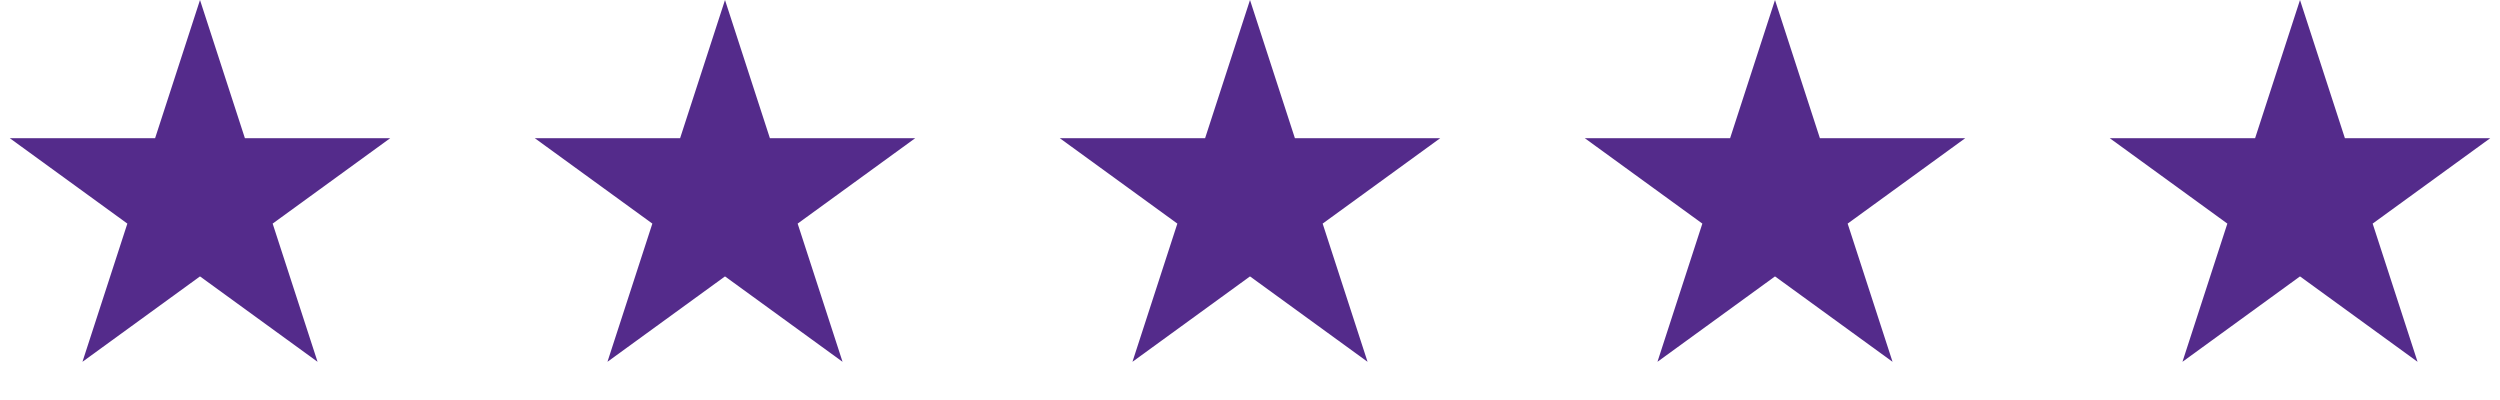
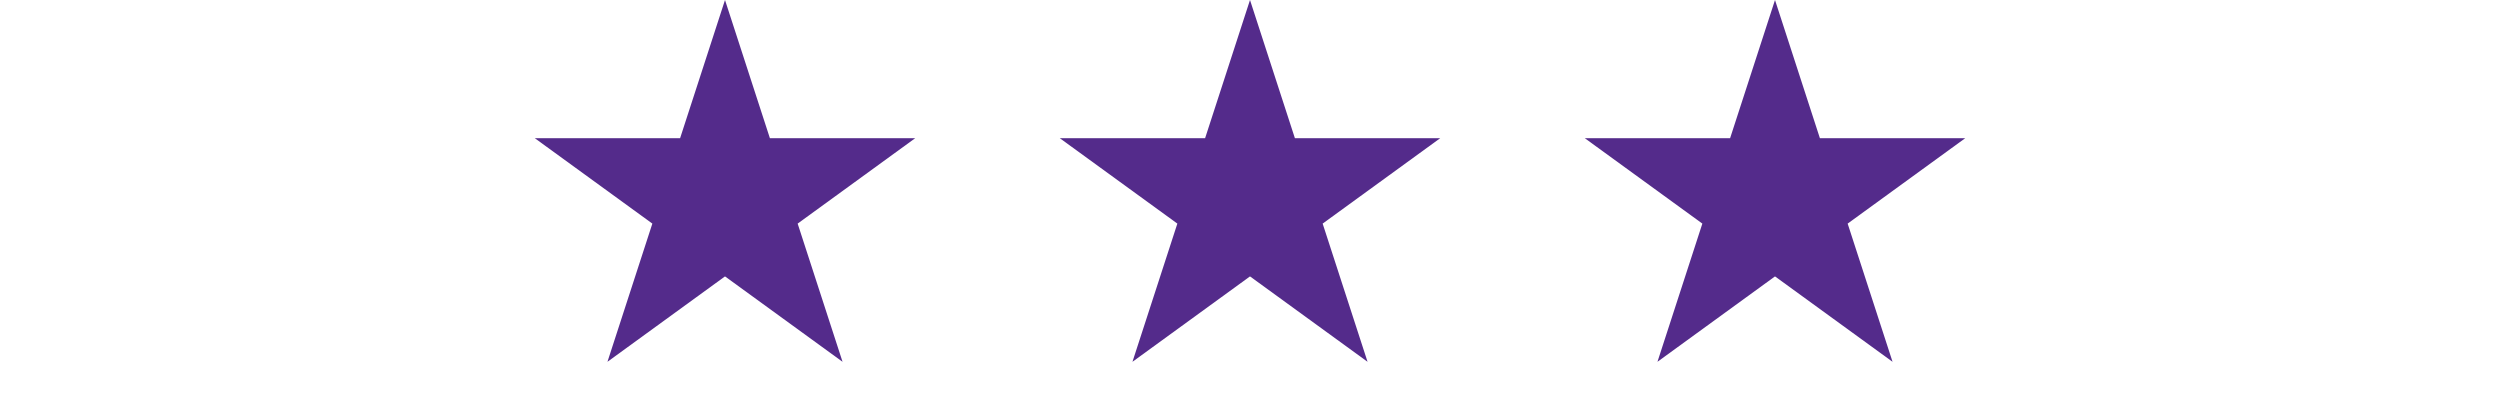
<svg xmlns="http://www.w3.org/2000/svg" fill="none" viewBox="0 0 100 16" height="16" width="100">
-   <path fill="#542B8B" d="M8 0L9.796 5.528H15.608L10.906 8.944L12.702 14.472L8 11.056L3.298 14.472L5.094 8.944L0.392 5.528H6.204L8 0Z" />
  <path fill="#542B8B" d="M29 0L30.796 5.528H36.608L31.906 8.944L33.702 14.472L29 11.056L24.298 14.472L26.094 8.944L21.392 5.528H27.204L29 0Z" />
  <path fill="#542B8B" d="M50 0L51.796 5.528H57.608L52.906 8.944L54.702 14.472L50 11.056L45.298 14.472L47.094 8.944L42.392 5.528H48.204L50 0Z" />
  <path fill="#542B8B" d="M71 0L72.796 5.528H78.609L73.906 8.944L75.702 14.472L71 11.056L66.298 14.472L68.094 8.944L63.392 5.528H69.204L71 0Z" />
-   <path fill="#542B8B" d="M92 0L93.796 5.528H99.609L94.906 8.944L96.702 14.472L92 11.056L87.298 14.472L89.094 8.944L84.391 5.528H90.204L92 0Z" />
</svg>